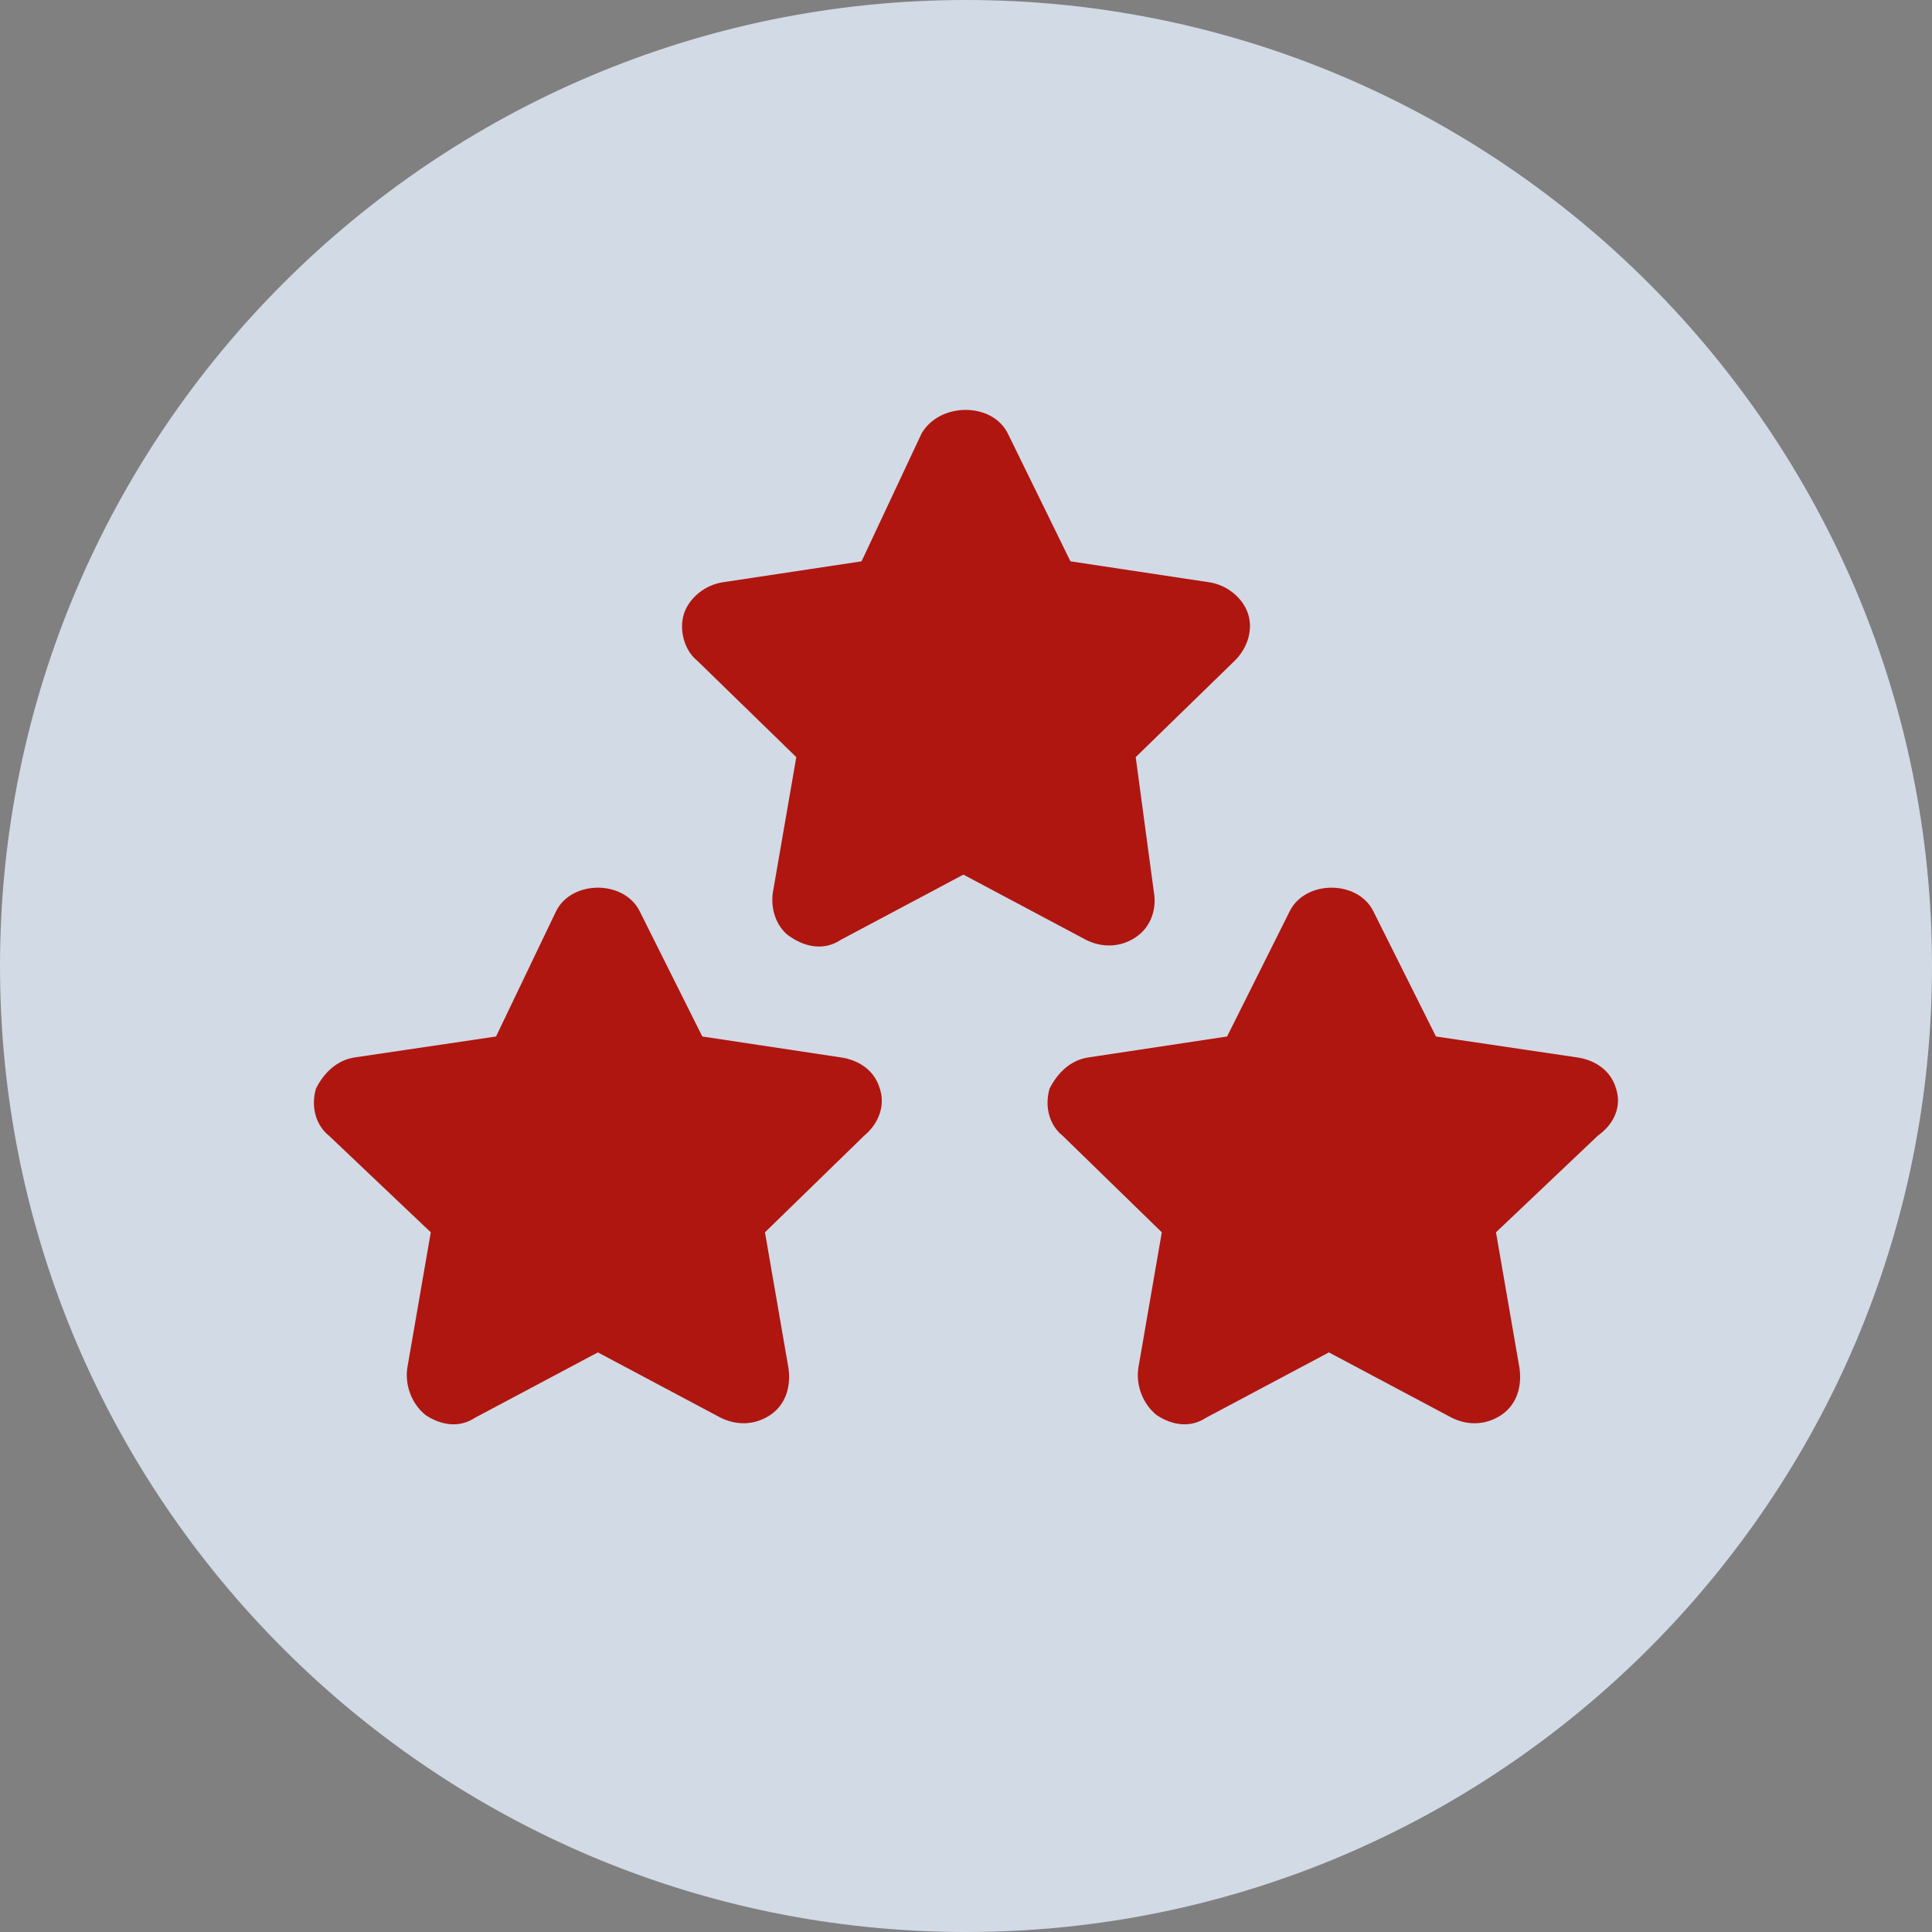
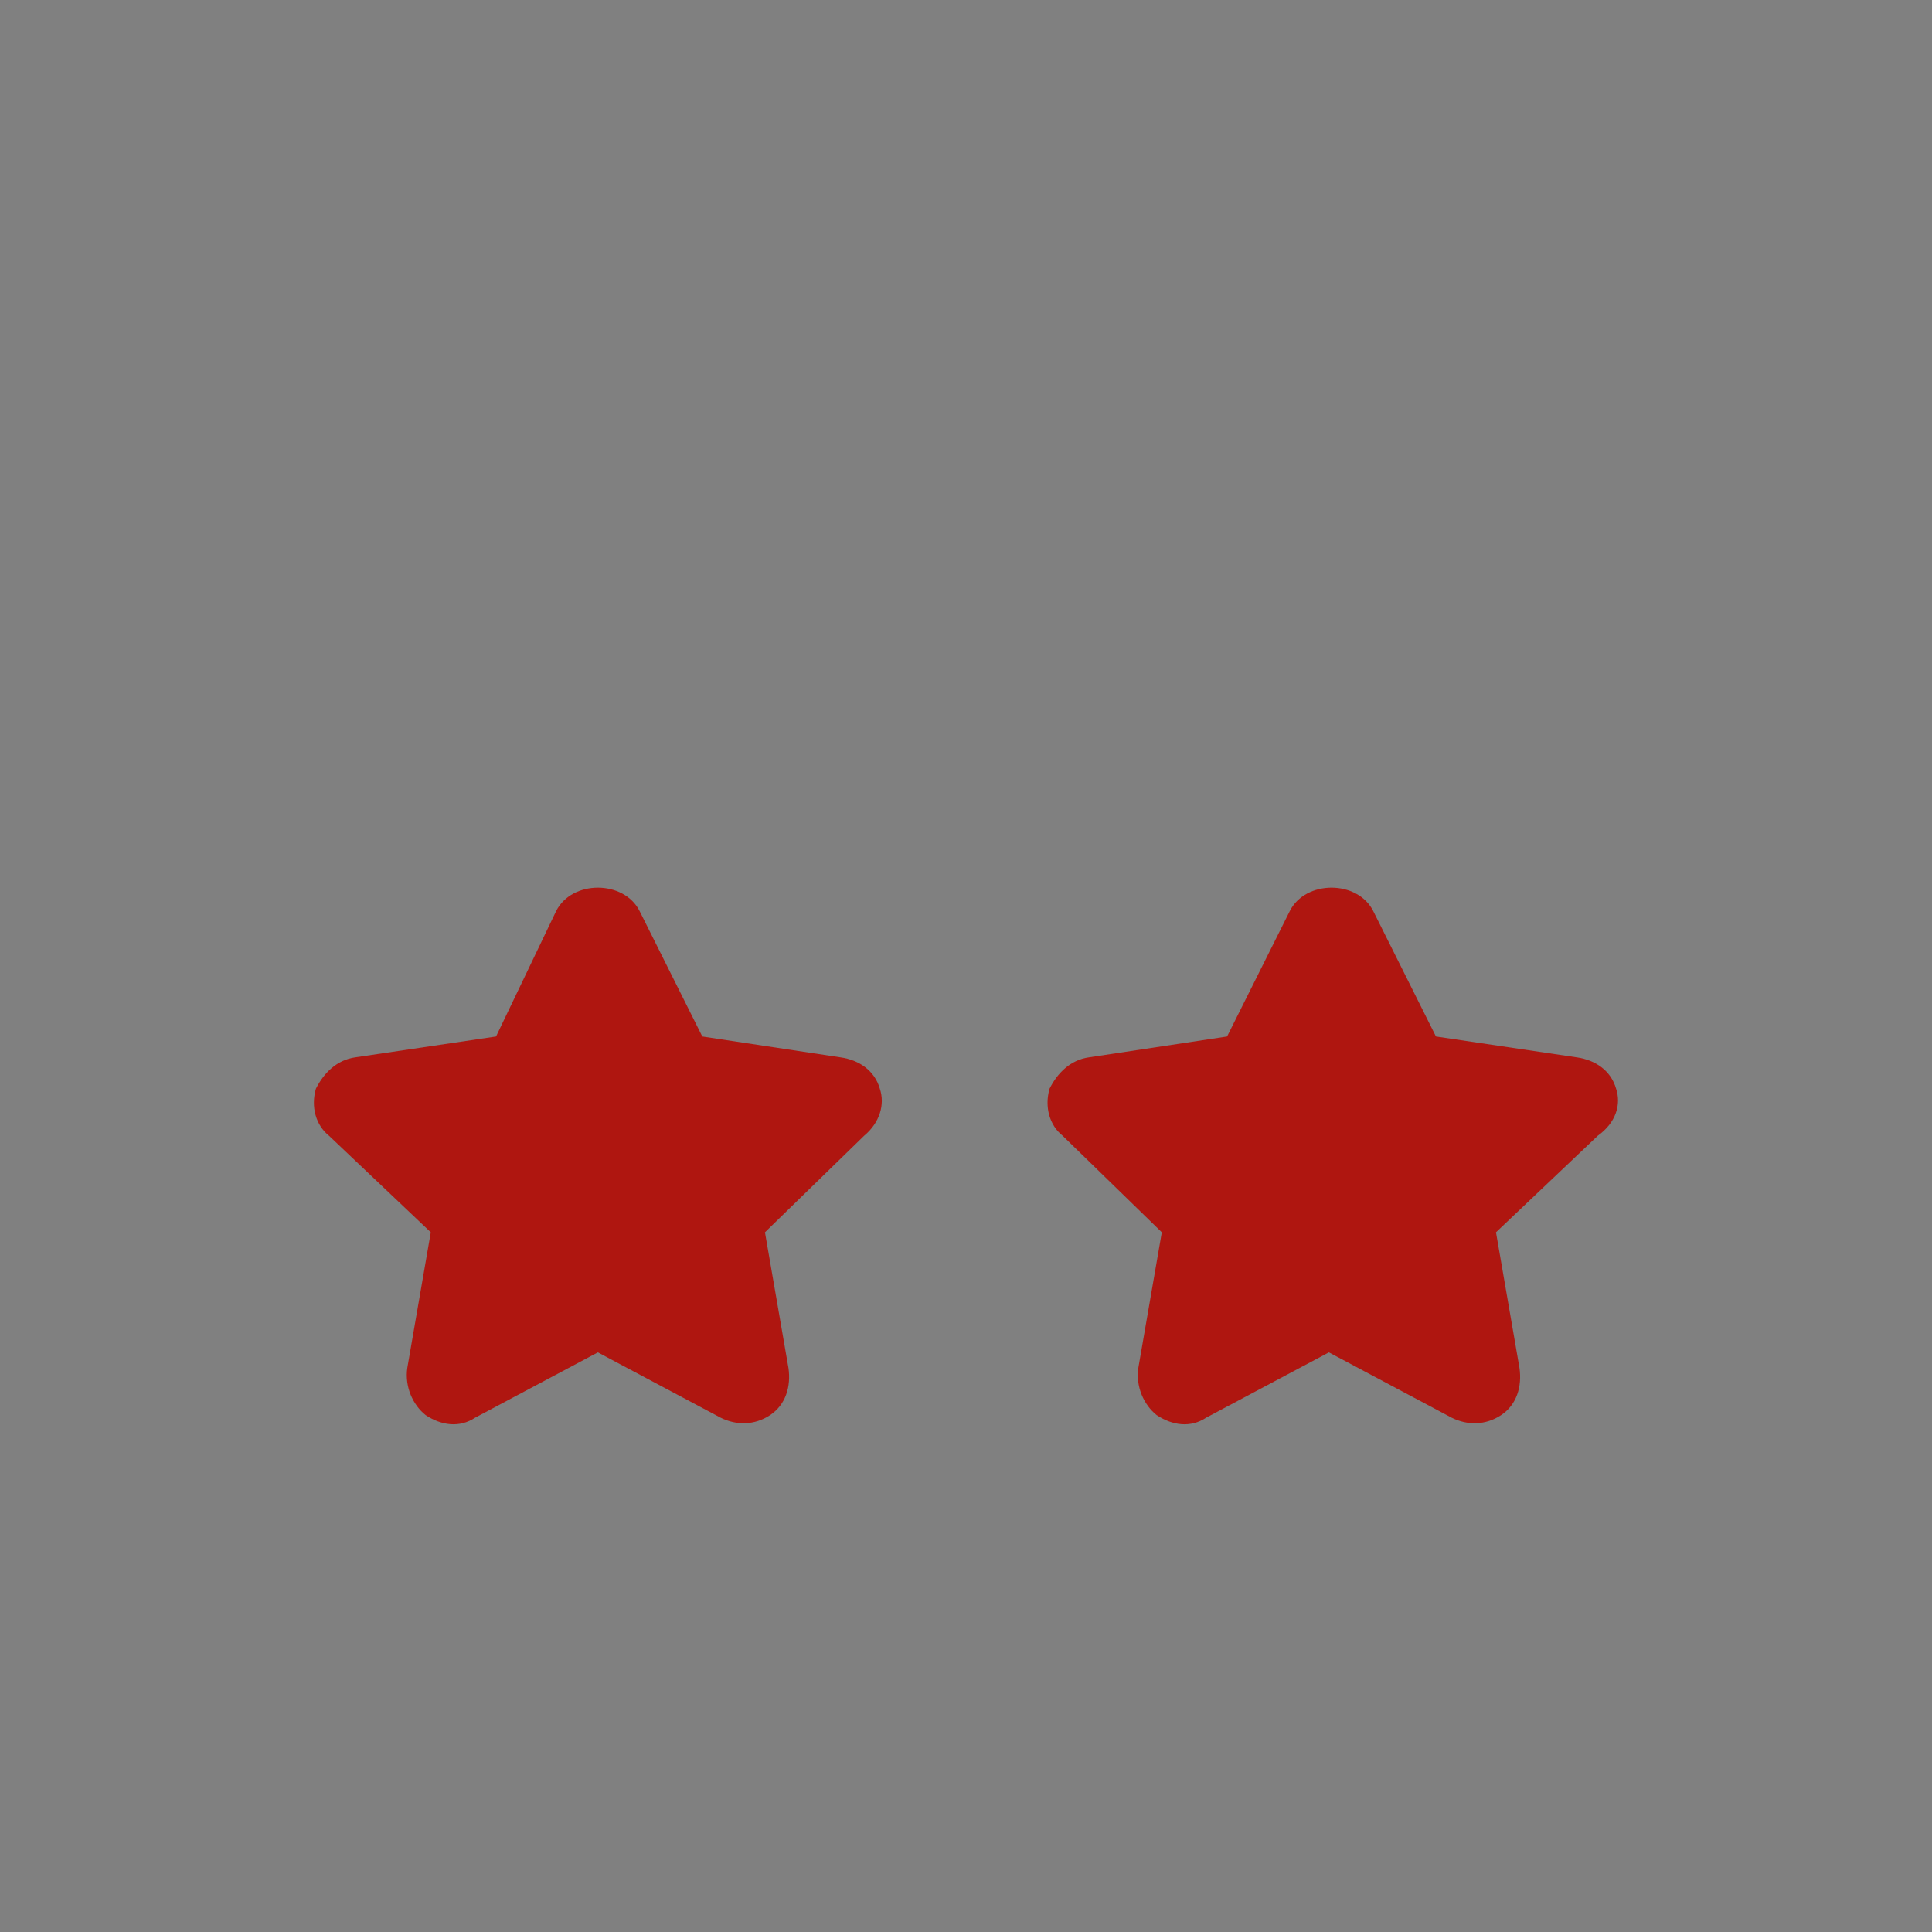
<svg xmlns="http://www.w3.org/2000/svg" version="1.1" id="Layer_1" x="0px" y="0px" viewBox="0 0 74 74" style="enable-background:new 0 0 74 74;" xml:space="preserve">
  <rect x="0" y="0" width="74" height="74" fill="#808080" stroke="none" />
  <style type="text/css">
	.st0{display:none;fill:#F9CE2C;}
	.st1{fill:#E6F0FF;fill-opacity:0.8;}
	.st2{fill:#AF1610;}
</style>
  <path class="st0" d="M37,74c20.4,0,37-16.6,37-37S57.4,0,37,0S0,16.6,0,37S16.6,74,37,74z" />
-   <path class="st1" d="M37,74c20.4,0,37-16.6,37-37S57.4,0,37,0S0,16.6,0,37S16.6,74,37,74z" />
-   <path class="st2" d="M47.8,23.5c-0.2-0.6-0.8-1.1-1.5-1.2L41,21.5l-2.4-4.9c-0.6-1.2-2.6-1.2-3.3,0L33,21.5l-5.3,0.8  c-0.7,0.1-1.3,0.6-1.5,1.2c-0.2,0.6,0,1.4,0.5,1.8l3.8,3.7l-0.9,5.2c-0.1,0.7,0.2,1.4,0.7,1.7c0.6,0.4,1.3,0.5,1.9,0.1l4.7-2.5  l4.7,2.5c0.6,0.3,1.3,0.3,1.9-0.1c0.6-0.4,0.8-1.1,0.7-1.7L43.5,29l3.8-3.7C47.8,24.8,48,24.1,47.8,23.5L47.8,23.5z" />
  <path class="st2" d="M33.7,41.7c-0.2-0.7-0.8-1.1-1.5-1.2l-5.3-0.8l-2.4-4.8c-0.6-1.2-2.6-1.2-3.2,0L19,39.7l-5.4,0.8  c-0.7,0.1-1.2,0.6-1.5,1.2c-0.2,0.7,0,1.4,0.5,1.8l3.9,3.7l-0.9,5.2c-0.1,0.7,0.2,1.4,0.7,1.8c0.6,0.4,1.3,0.5,1.9,0.1l4.7-2.5  l4.7,2.5c0.6,0.3,1.3,0.3,1.9-0.1c0.6-0.4,0.8-1.1,0.7-1.8l-0.9-5.2l3.8-3.7C33.7,43,33.9,42.3,33.7,41.7L33.7,41.7z" />
  <path class="st2" d="M61.9,41.7c-0.2-0.7-0.8-1.1-1.5-1.2L55,39.7l-2.4-4.8c-0.6-1.2-2.6-1.2-3.2,0l-2.4,4.8l-5.3,0.8  c-0.7,0.1-1.2,0.6-1.5,1.2c-0.2,0.7,0,1.4,0.5,1.8l3.8,3.7l-0.9,5.2c-0.1,0.7,0.2,1.4,0.7,1.8c0.6,0.4,1.3,0.5,1.9,0.1l4.7-2.5  l4.7,2.5c0.6,0.3,1.3,0.3,1.9-0.1c0.6-0.4,0.8-1.1,0.7-1.8l-0.9-5.2l3.9-3.7C61.9,43,62.1,42.3,61.9,41.7z" />
</svg>